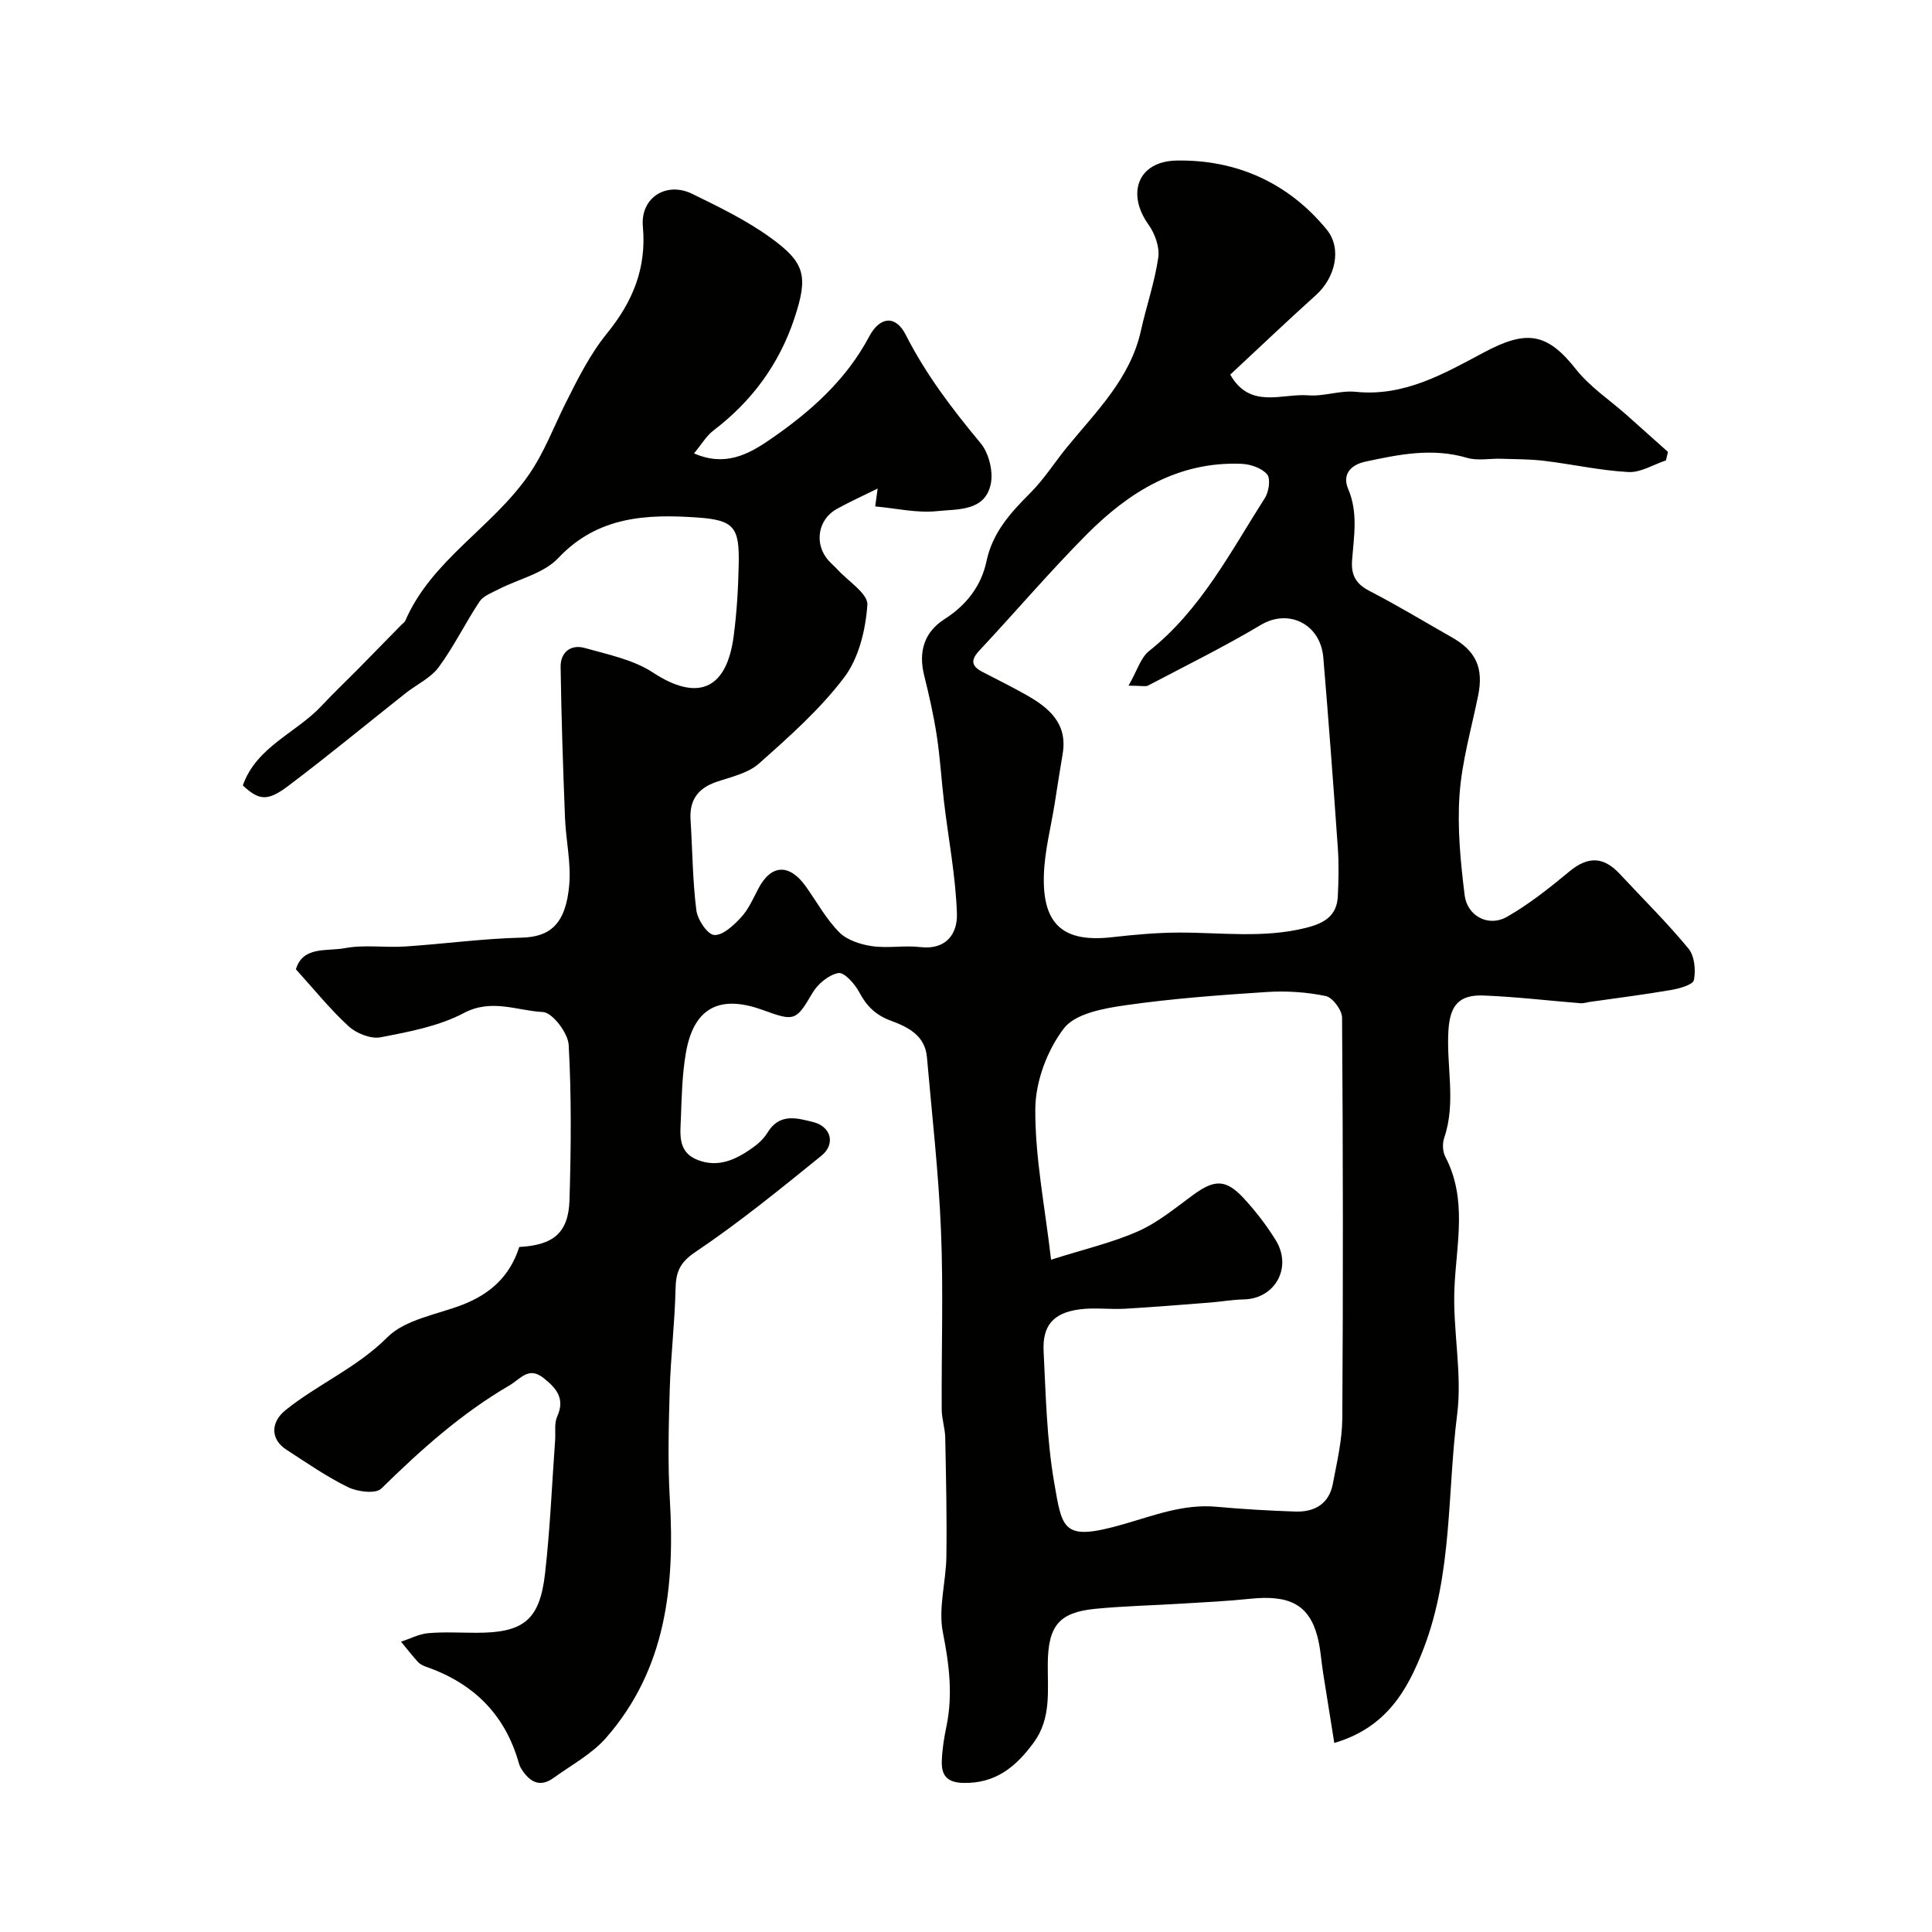
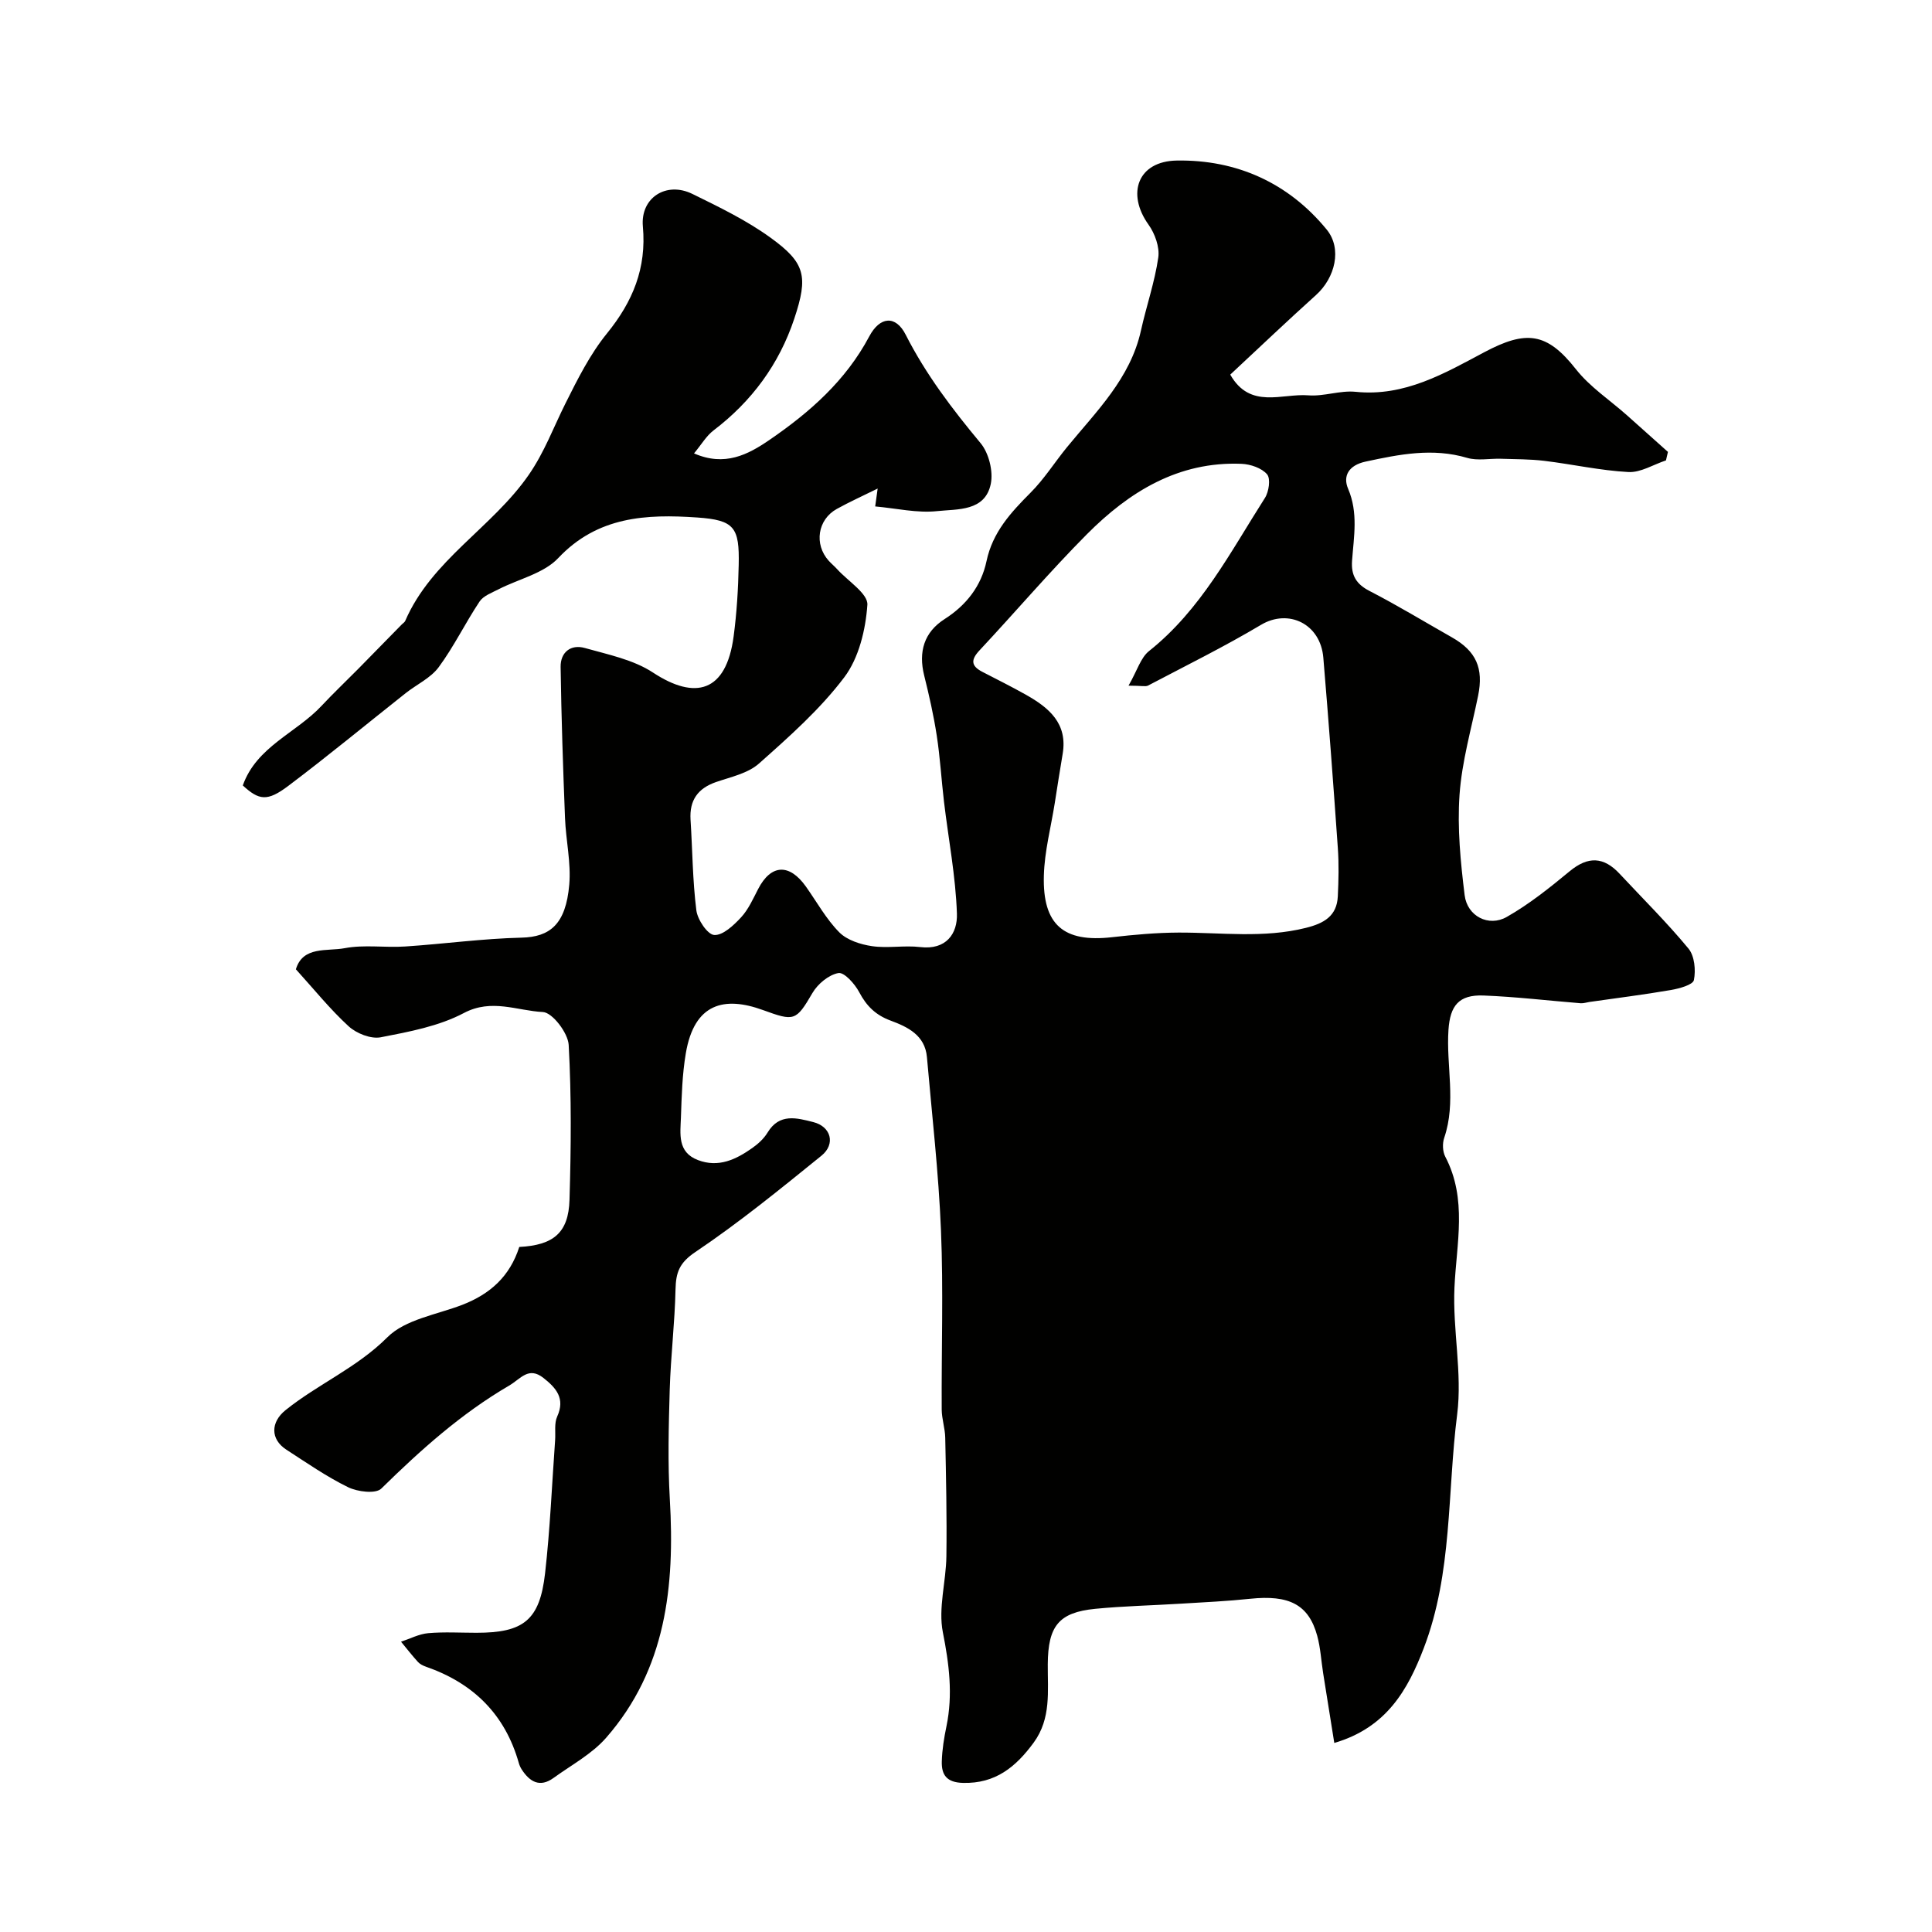
<svg xmlns="http://www.w3.org/2000/svg" enable-background="new 0 0 400 400" viewBox="0 0 400 400">
-   <path d="m107.51 258.17c7.11-.37 10.2-2.95 10.4-9.76.32-10.69.42-21.41-.17-32.07-.14-2.48-3.37-6.71-5.34-6.81-5.33-.26-10.59-2.84-16.35.2-5.2 2.75-11.36 3.89-17.23 5.03-2.03.39-5.01-.79-6.63-2.27-3.87-3.55-7.19-7.69-10.93-11.81 1.45-4.86 6.46-3.68 10.11-4.37 4.05-.77 8.36-.07 12.53-.35 8.03-.53 16.04-1.64 24.08-1.83 5.88-.14 9.17-2.75 9.88-10.98.39-4.53-.7-9.18-.88-13.78-.41-10.43-.76-20.86-.91-31.3-.04-3.02 2.1-4.73 5.01-3.91 4.82 1.36 10.05 2.41 14.12 5.09 8.74 5.74 15.15 4.1 16.69-7.49.65-4.89.95-9.85 1.05-14.79.17-7.77-.86-9.3-8.61-9.83-10.46-.72-20.59-.26-28.75 8.4-3.01 3.2-8.21 4.33-12.37 6.47-1.39.72-3.13 1.34-3.92 2.53-2.96 4.44-5.3 9.31-8.46 13.59-1.66 2.25-4.55 3.57-6.84 5.38-8.09 6.4-16.05 12.98-24.29 19.19-4.37 3.3-6.08 3-9.43-.08 2.84-8.05 11.04-10.84 16.32-16.5 2.44-2.61 5.04-5.07 7.55-7.61 3.03-3.07 6.04-6.16 9.06-9.24.23-.24.57-.43.69-.71 5.46-12.64 18.01-19.3 25.59-30.26 3.26-4.72 5.11-9.82 7.59-14.77 2.51-5.02 5.08-10.17 8.58-14.48 5.37-6.6 8.23-13.53 7.45-22.16-.54-5.96 4.85-9.39 10.25-6.74 5.53 2.71 11.17 5.44 16.14 9.03 7.25 5.23 7.89 8 4.95 16.82-3.13 9.4-8.79 17.09-16.72 23.12-1.48 1.13-2.48 2.89-4.03 4.75 6.36 2.78 11.16.27 15.62-2.79 8.33-5.71 15.79-12.26 20.66-21.43 2.2-4.14 5.47-4.45 7.55-.34 4.19 8.25 9.65 15.4 15.51 22.45 1.7 2.05 2.64 5.83 2.1 8.43-1.19 5.73-6.9 5.18-11.08 5.63-4.16.45-8.48-.58-12.85-.97.18-1.33.34-2.48.51-3.7-3.03 1.5-5.81 2.75-8.46 4.22-3.98 2.2-4.74 7.32-1.68 10.72.56.62 1.21 1.15 1.77 1.77 2.22 2.45 6.4 5.06 6.24 7.36-.36 5.14-1.75 10.98-4.77 14.99-5.01 6.64-11.41 12.31-17.68 17.88-2.29 2.03-5.81 2.77-8.87 3.82-3.81 1.32-5.54 3.79-5.29 7.81.4 6.25.42 12.54 1.2 18.74.24 1.94 2.31 5.03 3.7 5.12 1.8.11 4.03-2 5.55-3.64s2.48-3.82 3.53-5.85c2.65-5.16 6.46-5.39 9.91-.53 2.26 3.19 4.19 6.72 6.9 9.46 1.61 1.63 4.4 2.52 6.78 2.87 3.26.48 6.69-.2 9.97.19 5.42.65 7.75-2.81 7.61-6.91-.26-7.76-1.76-15.47-2.68-23.21-.54-4.56-.8-9.16-1.5-13.69-.64-4.18-1.58-8.32-2.6-12.42-1.22-4.91-.02-8.96 4.22-11.67 4.54-2.9 7.6-6.88 8.68-11.97 1.27-6.04 5.04-10.1 9.15-14.23 2.81-2.82 4.97-6.27 7.5-9.37 6.09-7.44 13.13-14.24 15.33-24.17 1.12-5.06 2.85-10.02 3.59-15.13.31-2.15-.7-4.95-2.02-6.8-4.61-6.44-2.23-13.14 5.85-13.27 12.33-.21 23.09 4.58 31.04 14.29 3.23 3.95 1.75 9.98-2.21 13.55-5.95 5.36-11.76 10.89-17.76 16.48 4.12 7.25 10.73 3.85 16.17 4.29 3.22.26 6.58-1.06 9.79-.73 10.11 1.05 18.44-3.84 26.64-8.2 8.68-4.61 12.95-4.12 18.96 3.51 2.9 3.69 7.04 6.4 10.6 9.57 2.83 2.51 5.64 5.04 8.46 7.56-.14.59-.27 1.17-.41 1.76-2.6.86-5.24 2.55-7.78 2.41-5.83-.31-11.61-1.62-17.43-2.32-2.97-.36-5.98-.33-8.98-.43-2.33-.07-4.81.45-6.96-.18-7.16-2.12-14.03-.74-21.04.77-3.52.76-4.74 2.99-3.62 5.62 2.13 4.99 1.18 9.91.82 14.89-.22 3.01.83 4.84 3.61 6.27 5.8 2.99 11.39 6.39 17.07 9.61 5.02 2.85 6.58 6.39 5.42 12.07-1.39 6.83-3.37 13.63-3.85 20.53-.48 6.88.21 13.91 1.06 20.79.54 4.34 4.97 6.63 8.72 4.49 4.65-2.64 8.9-6.05 13.04-9.47 3.8-3.14 7.03-3 10.32.53 4.79 5.14 9.8 10.09 14.26 15.49 1.26 1.53 1.54 4.47 1.12 6.53-.2.98-3.02 1.75-4.75 2.05-5.61.97-11.27 1.67-16.9 2.48-.6.09-1.22.31-1.81.26-6.7-.54-13.38-1.34-20.09-1.6-5.14-.2-6.92 2.12-7.26 7.1-.5 7.44 1.64 14.97-.88 22.36-.4 1.16-.34 2.84.22 3.91 4.61 8.81 2.31 17.94 1.9 27.1-.4 8.73 1.65 17.68.56 26.26-2.06 16.15-.95 32.83-6.91 48.38-3.29 8.58-7.67 16.46-18.53 19.64-.77-4.8-1.54-9.63-2.31-14.47-.41-2.58-.54-5.24-1.23-7.74-1.77-6.44-5.8-8.49-13.88-7.64-4.75.5-9.52.72-14.29 1.01-5.93.37-11.89.49-17.8 1.07-7.53.75-9.76 3.55-9.81 11.48-.04 5.56.74 11.21-2.91 16.21-3.68 5.02-7.91 8.53-14.65 8.35-3.38-.09-4.46-1.66-4.38-4.46.07-2.44.47-4.89.97-7.29 1.35-6.56.55-12.86-.75-19.42-.99-5 .66-10.47.73-15.74.11-8.19-.07-16.38-.24-24.57-.04-1.95-.72-3.89-.73-5.83-.07-12.36.36-24.74-.15-37.09-.49-11.98-1.87-23.92-2.91-35.87-.4-4.55-4.02-6.26-7.53-7.56-3.1-1.15-4.98-3.02-6.49-5.88-.9-1.71-3.11-4.18-4.31-3.96-2 .36-4.27 2.25-5.36 4.11-3.42 5.86-3.77 5.91-10.26 3.55-8-2.91-14.22-1.43-15.97 8.96-.74 4.36-.86 8.83-1.01 13.26-.12 3.38-.78 7.2 3.52 8.84 4.27 1.63 7.89-.12 11.27-2.51 1.21-.85 2.39-1.94 3.15-3.19 2.45-4.06 6.07-3.02 9.44-2.17 3.7.92 4.69 4.55 1.72 6.96-8.51 6.89-17.03 13.84-26.1 19.94-3.33 2.23-4.04 4.23-4.12 7.73-.15 6.92-.99 13.83-1.2 20.75-.22 7.57-.42 15.17.02 22.72 1.05 17.98-.76 35.17-13.19 49.38-2.95 3.37-7.18 5.63-10.88 8.31-2.84 2.06-4.94.81-6.6-1.76-.26-.41-.47-.87-.6-1.34-2.85-10.07-9.43-16.52-19.2-19.92-.6-.21-1.25-.52-1.67-.98-1.23-1.35-2.35-2.8-3.51-4.2 1.87-.62 3.72-1.6 5.63-1.77 3.31-.29 6.66-.08 9.99-.08 9.76 0 13.09-2.6 14.2-12.3 1.04-9.15 1.42-18.37 2.08-27.56.12-1.65-.21-3.5.43-4.91 1.7-3.75-.21-5.91-2.83-7.98-3.11-2.46-4.7.16-7.13 1.58-9.93 5.8-18.32 13.33-26.46 21.32-1.15 1.13-4.91.67-6.87-.29-4.46-2.18-8.59-5.06-12.78-7.77-3.36-2.18-3.25-5.71-.18-8.18 6.73-5.41 14.77-8.77 21.09-15.09 3.71-3.71 10.21-4.68 15.52-6.72 5.73-2.23 9.82-5.84 11.79-11.98zm110.1 2.64c6.85-2.18 12.68-3.52 18.05-5.9 4.1-1.82 7.71-4.84 11.39-7.53 4.42-3.23 6.78-3.29 10.53.79 2.42 2.64 4.65 5.53 6.53 8.57 3.52 5.67-.12 12.17-6.61 12.29-2.29.04-4.57.46-6.86.64-5.91.46-11.82.95-17.73 1.29-3.18.18-6.42-.29-9.54.15-5.3.74-7.57 3.35-7.3 8.66.45 9.04.64 18.17 2.17 27.06 1.72 10.01 1.77 12.36 14.47 8.71 6.32-1.82 12.39-4.2 19.15-3.58 5.42.49 10.86.81 16.29.99 3.99.14 7.01-1.56 7.8-5.74.85-4.49 1.93-9.03 1.96-13.56.18-27.65.15-55.3-.05-82.96-.01-1.56-1.95-4.17-3.37-4.47-3.95-.82-8.13-1.1-12.17-.84-9.82.64-19.67 1.36-29.4 2.76-4.47.64-10.31 1.71-12.66 4.78-3.44 4.5-5.86 10.96-5.91 16.61-.08 10.02 1.96 20.04 3.26 31.28zm16.04-118.85c1.8-3.13 2.51-5.79 4.25-7.17 10.73-8.53 16.84-20.5 23.98-31.68.83-1.29 1.22-4 .46-4.9-1.11-1.31-3.43-2.1-5.28-2.18-13.09-.54-23.29 5.79-32.05 14.6-7.68 7.73-14.76 16.05-22.21 24.02-1.82 1.94-1.78 3.22.57 4.44 3.02 1.56 6.07 3.08 9.04 4.75 4.75 2.68 8.68 5.92 7.6 12.26-.58 3.38-1.09 6.77-1.63 10.16-.79 5-2.12 9.98-2.26 15-.29 10.26 4.12 13.91 14.1 12.78 4.58-.52 9.19-.94 13.79-.96 8.8-.03 17.61 1.22 26.38-.98 3.71-.93 6.39-2.42 6.59-6.52.16-3.35.24-6.72 0-10.06-.92-13.13-1.9-26.25-3-39.36-.59-7.03-7.23-10.17-12.89-6.8-7.61 4.53-15.57 8.46-23.42 12.59-.53.25-1.32.01-4.02.01z" fill="#010100" />
+   <path d="m107.51 258.17c7.11-.37 10.2-2.95 10.4-9.76.32-10.69.42-21.41-.17-32.07-.14-2.48-3.37-6.71-5.34-6.81-5.33-.26-10.59-2.84-16.35.2-5.2 2.75-11.36 3.89-17.23 5.03-2.03.39-5.01-.79-6.63-2.27-3.87-3.55-7.19-7.69-10.93-11.81 1.45-4.86 6.46-3.68 10.11-4.37 4.05-.77 8.36-.07 12.53-.35 8.03-.53 16.04-1.64 24.08-1.83 5.88-.14 9.17-2.75 9.88-10.98.39-4.53-.7-9.18-.88-13.78-.41-10.43-.76-20.86-.91-31.3-.04-3.02 2.1-4.73 5.01-3.91 4.82 1.36 10.05 2.41 14.12 5.09 8.74 5.74 15.15 4.1 16.69-7.49.65-4.89.95-9.85 1.05-14.79.17-7.77-.86-9.3-8.61-9.83-10.46-.72-20.59-.26-28.75 8.4-3.01 3.2-8.21 4.33-12.37 6.47-1.39.72-3.13 1.34-3.92 2.53-2.96 4.44-5.3 9.31-8.46 13.59-1.66 2.25-4.55 3.57-6.84 5.38-8.09 6.4-16.05 12.98-24.29 19.19-4.37 3.3-6.08 3-9.43-.08 2.84-8.05 11.04-10.84 16.32-16.5 2.44-2.61 5.04-5.07 7.55-7.61 3.03-3.07 6.04-6.16 9.06-9.24.23-.24.57-.43.69-.71 5.46-12.64 18.01-19.3 25.59-30.26 3.26-4.72 5.11-9.82 7.59-14.77 2.51-5.02 5.08-10.17 8.58-14.48 5.37-6.6 8.23-13.53 7.45-22.16-.54-5.96 4.85-9.39 10.25-6.74 5.53 2.71 11.17 5.44 16.14 9.03 7.25 5.23 7.89 8 4.95 16.82-3.13 9.4-8.79 17.09-16.72 23.12-1.48 1.13-2.48 2.89-4.03 4.75 6.36 2.78 11.16.27 15.62-2.79 8.33-5.71 15.79-12.26 20.66-21.43 2.2-4.14 5.47-4.45 7.55-.34 4.19 8.25 9.65 15.4 15.51 22.45 1.7 2.05 2.64 5.83 2.1 8.43-1.19 5.73-6.9 5.18-11.08 5.63-4.16.45-8.48-.58-12.85-.97.18-1.33.34-2.48.51-3.7-3.03 1.5-5.81 2.75-8.46 4.22-3.98 2.2-4.74 7.32-1.68 10.72.56.62 1.21 1.15 1.77 1.77 2.22 2.45 6.4 5.06 6.24 7.36-.36 5.14-1.75 10.98-4.77 14.99-5.01 6.64-11.41 12.31-17.68 17.88-2.29 2.03-5.81 2.77-8.87 3.82-3.81 1.32-5.54 3.79-5.29 7.81.4 6.25.42 12.54 1.2 18.74.24 1.94 2.31 5.03 3.7 5.12 1.8.11 4.03-2 5.55-3.64s2.48-3.82 3.53-5.85c2.65-5.16 6.46-5.39 9.91-.53 2.26 3.19 4.19 6.72 6.9 9.46 1.61 1.63 4.4 2.52 6.78 2.87 3.26.48 6.69-.2 9.97.19 5.42.65 7.75-2.81 7.61-6.91-.26-7.76-1.76-15.47-2.68-23.21-.54-4.56-.8-9.16-1.5-13.69-.64-4.18-1.58-8.32-2.6-12.42-1.22-4.91-.02-8.96 4.22-11.67 4.54-2.9 7.6-6.88 8.68-11.97 1.27-6.04 5.04-10.1 9.15-14.23 2.81-2.82 4.97-6.27 7.5-9.37 6.09-7.44 13.13-14.24 15.33-24.17 1.12-5.06 2.85-10.02 3.59-15.13.31-2.15-.7-4.95-2.02-6.8-4.61-6.44-2.23-13.14 5.85-13.27 12.33-.21 23.09 4.58 31.04 14.29 3.23 3.95 1.75 9.98-2.21 13.55-5.95 5.36-11.76 10.89-17.76 16.48 4.12 7.25 10.73 3.85 16.17 4.29 3.22.26 6.58-1.06 9.79-.73 10.11 1.05 18.44-3.84 26.64-8.2 8.68-4.61 12.95-4.12 18.96 3.51 2.9 3.69 7.04 6.4 10.6 9.57 2.83 2.51 5.64 5.04 8.46 7.56-.14.59-.27 1.17-.41 1.76-2.6.86-5.24 2.55-7.78 2.41-5.83-.31-11.61-1.62-17.43-2.32-2.97-.36-5.98-.33-8.98-.43-2.33-.07-4.81.45-6.96-.18-7.16-2.12-14.03-.74-21.04.77-3.52.76-4.74 2.99-3.62 5.62 2.13 4.99 1.18 9.91.82 14.89-.22 3.01.83 4.84 3.61 6.27 5.8 2.99 11.39 6.39 17.07 9.61 5.02 2.85 6.58 6.39 5.42 12.07-1.39 6.83-3.37 13.63-3.85 20.53-.48 6.88.21 13.91 1.06 20.79.54 4.34 4.97 6.63 8.72 4.49 4.65-2.64 8.9-6.05 13.04-9.47 3.8-3.14 7.03-3 10.32.53 4.79 5.14 9.8 10.09 14.26 15.49 1.26 1.53 1.54 4.47 1.12 6.53-.2.98-3.02 1.75-4.75 2.05-5.61.97-11.27 1.67-16.9 2.48-.6.09-1.22.31-1.81.26-6.7-.54-13.38-1.34-20.09-1.6-5.14-.2-6.92 2.12-7.26 7.1-.5 7.44 1.64 14.97-.88 22.36-.4 1.16-.34 2.84.22 3.91 4.61 8.81 2.31 17.94 1.9 27.1-.4 8.73 1.65 17.68.56 26.26-2.06 16.15-.95 32.83-6.91 48.38-3.29 8.58-7.67 16.46-18.53 19.64-.77-4.8-1.54-9.63-2.31-14.47-.41-2.58-.54-5.24-1.23-7.74-1.77-6.44-5.8-8.49-13.88-7.64-4.75.5-9.52.72-14.29 1.01-5.93.37-11.89.49-17.8 1.07-7.53.75-9.76 3.55-9.81 11.48-.04 5.56.74 11.21-2.91 16.21-3.68 5.02-7.91 8.53-14.65 8.35-3.38-.09-4.46-1.66-4.38-4.46.07-2.44.47-4.89.97-7.29 1.35-6.56.55-12.86-.75-19.42-.99-5 .66-10.47.73-15.74.11-8.19-.07-16.38-.24-24.57-.04-1.95-.72-3.89-.73-5.83-.07-12.36.36-24.74-.15-37.09-.49-11.98-1.87-23.92-2.91-35.87-.4-4.55-4.02-6.26-7.53-7.56-3.1-1.15-4.98-3.02-6.49-5.88-.9-1.71-3.11-4.18-4.31-3.96-2 .36-4.27 2.25-5.36 4.11-3.42 5.86-3.77 5.91-10.26 3.55-8-2.91-14.22-1.43-15.97 8.96-.74 4.36-.86 8.83-1.01 13.26-.12 3.38-.78 7.2 3.52 8.84 4.27 1.63 7.89-.12 11.27-2.51 1.21-.85 2.39-1.94 3.15-3.19 2.45-4.06 6.07-3.02 9.44-2.17 3.7.92 4.69 4.55 1.72 6.96-8.51 6.89-17.03 13.84-26.1 19.94-3.33 2.23-4.04 4.23-4.12 7.73-.15 6.92-.99 13.83-1.2 20.75-.22 7.57-.42 15.17.02 22.72 1.05 17.98-.76 35.17-13.19 49.38-2.95 3.37-7.18 5.63-10.88 8.31-2.84 2.06-4.94.81-6.6-1.76-.26-.41-.47-.87-.6-1.34-2.85-10.07-9.43-16.52-19.2-19.92-.6-.21-1.25-.52-1.67-.98-1.23-1.35-2.35-2.8-3.51-4.2 1.87-.62 3.72-1.6 5.63-1.77 3.31-.29 6.66-.08 9.99-.08 9.76 0 13.09-2.6 14.2-12.3 1.04-9.15 1.42-18.37 2.08-27.56.12-1.65-.21-3.5.43-4.91 1.7-3.75-.21-5.91-2.83-7.98-3.11-2.46-4.7.16-7.13 1.58-9.93 5.8-18.32 13.33-26.46 21.32-1.15 1.13-4.91.67-6.87-.29-4.46-2.18-8.59-5.06-12.78-7.77-3.36-2.18-3.25-5.71-.18-8.18 6.73-5.41 14.77-8.77 21.09-15.09 3.71-3.71 10.21-4.68 15.52-6.72 5.73-2.23 9.82-5.84 11.79-11.98zm110.1 2.64zm16.04-118.85c1.8-3.13 2.51-5.79 4.25-7.17 10.73-8.53 16.84-20.5 23.98-31.68.83-1.29 1.22-4 .46-4.9-1.11-1.31-3.43-2.1-5.28-2.18-13.09-.54-23.29 5.79-32.05 14.6-7.68 7.73-14.76 16.05-22.21 24.02-1.82 1.94-1.78 3.22.57 4.44 3.02 1.56 6.07 3.08 9.04 4.75 4.75 2.68 8.68 5.92 7.6 12.26-.58 3.38-1.09 6.77-1.63 10.16-.79 5-2.12 9.98-2.26 15-.29 10.26 4.12 13.91 14.1 12.78 4.58-.52 9.19-.94 13.79-.96 8.8-.03 17.61 1.22 26.38-.98 3.71-.93 6.39-2.42 6.59-6.52.16-3.35.24-6.72 0-10.06-.92-13.13-1.9-26.25-3-39.36-.59-7.03-7.23-10.17-12.89-6.8-7.61 4.53-15.57 8.46-23.42 12.59-.53.25-1.32.01-4.02.01z" fill="#010100" />
</svg>